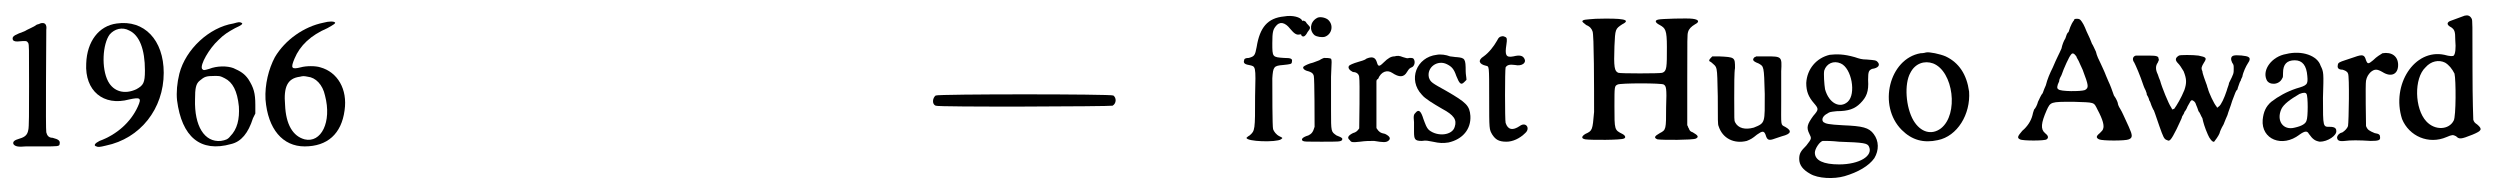
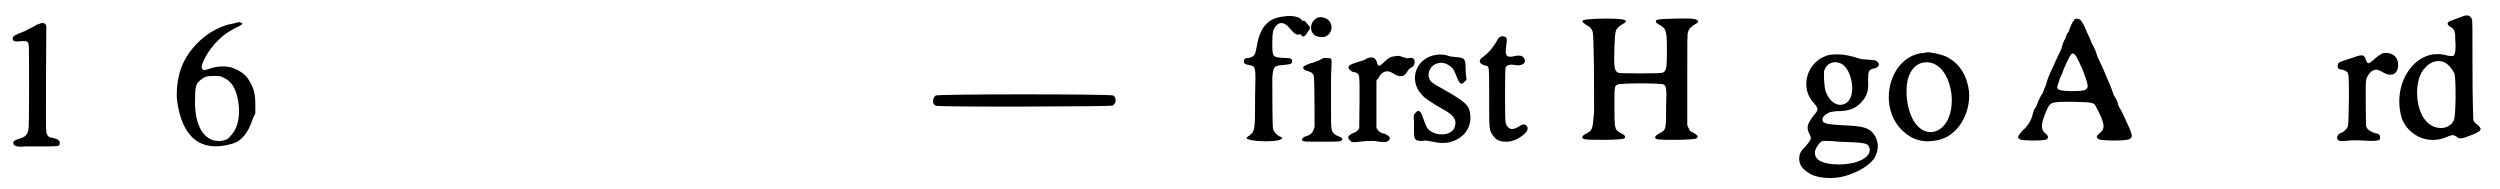
<svg xmlns="http://www.w3.org/2000/svg" xmlns:xlink="http://www.w3.org/1999/xlink" width="318px" height="24px" viewBox="0 0 3185 241" version="1.1">
  <defs>
    <path id="gl6162" d="M 47 8 C 46 9 43 9 42 10 C 40 12 30 16 27 18 C 16 22 12 24 12 27 C 12 30 14 31 18 31 C 30 30 30 30 32 33 C 33 36 33 37 33 88 C 33 121 33 141 32 144 C 31 150 28 153 21 155 C 14 157 12 159 13 162 C 15 165 19 166 29 165 C 36 165 43 165 51 165 C 69 165 72 165 72 162 C 73 158 71 156 63 154 C 58 154 56 151 55 147 C 54 144 55 27 55 16 C 56 9 53 6 47 8 z" fill="black" />
-     <path id="gl6148" d="M 48 30 C 25 33 10 53 9 81 C 7 116 31 136 64 127 C 78 124 80 125 75 136 C 66 156 48 172 26 180 C 20 183 18 186 22 187 C 24 188 26 188 34 186 C 78 177 108 139 108 93 C 108 51 83 25 48 30 M 64 39 C 77 45 84 63 84 90 C 84 106 82 109 73 114 C 58 121 44 117 37 104 C 28 87 30 56 39 44 C 45 37 55 34 64 39 z" fill="black" />
    <path id="gl8983" d="M 92 11 C 61 16 31 44 23 75 C 20 87 19 99 20 109 C 26 156 50 176 89 165 C 102 162 111 151 117 132 C 118 130 119 128 120 126 C 120 122 120 118 120 115 C 120 100 118 93 111 82 C 106 75 101 72 92 68 C 84 65 71 65 61 69 C 54 71 54 71 52 69 C 49 64 61 43 73 32 C 80 25 85 22 94 17 C 103 13 105 11 102 10 C 100 9 99 9 92 11 M 81 81 C 91 86 97 97 99 117 C 100 133 97 146 88 155 C 85 159 82 160 76 161 C 55 163 42 142 43 108 C 43 94 44 88 49 84 C 55 79 57 78 68 78 C 75 78 75 78 81 81 z" fill="black" />
-     <path id="gl6167" d="M 94 11 C 69 16 45 33 32 55 C 24 70 19 90 20 109 C 23 147 42 169 70 169 C 99 169 117 153 121 123 C 125 96 112 74 90 68 C 84 66 72 66 65 68 C 53 71 52 69 57 57 C 64 40 78 27 99 18 C 108 13 109 12 109 11 C 108 9 101 9 94 11 M 74 80 C 84 81 93 90 96 104 C 105 138 91 165 70 160 C 55 156 46 141 45 116 C 43 93 48 82 64 80 C 68 79 69 79 74 80 z" fill="black" />
    <path id="gl7174" d="M 15 14 C 11 17 10 25 15 27 C 17 29 239 28 241 27 C 246 24 246 17 242 14 C 240 12 18 12 15 14 z" fill="black" />
    <path id="gl8984" d="M 85 17 C 64 19 54 31 50 56 C 48 67 47 68 40 70 C 36 70 34 71 34 73 C 33 76 34 78 40 79 C 49 81 49 79 48 119 C 48 162 48 163 41 169 C 39 170 37 172 37 172 C 37 177 75 178 81 174 C 84 172 83 172 79 170 C 75 168 72 164 71 161 C 70 158 70 112 70 96 C 71 81 72 80 84 79 C 93 78 95 78 95 75 C 96 71 94 70 85 70 C 70 69 70 69 70 51 C 70 37 71 34 74 30 C 79 23 86 24 93 33 C 98 39 101 41 105 40 C 106 40 107 40 108 39 C 109 36 109 25 108 22 C 106 18 96 15 85 17 z" fill="black" />
    <path id="gl9216" d="M 33 6 C 24 11 23 22 30 28 C 33 30 39 31 43 30 C 52 27 55 15 47 8 C 43 5 36 4 33 6 M 14 10 C 12 12 12 25 13 28 C 15 31 18 30 21 24 C 25 19 25 18 22 15 C 21 14 19 12 19 11 C 16 9 15 9 14 10 M 42 57 C 42 57 39 58 36 60 C 34 61 30 62 28 63 C 23 64 17 67 16 68 C 14 70 17 73 22 74 C 25 75 28 76 29 80 C 30 84 30 139 30 145 C 28 152 26 154 22 156 C 15 158 12 161 15 163 C 17 164 19 164 38 164 C 61 164 63 164 65 162 C 66 160 66 159 58 156 C 51 151 51 152 51 124 C 51 112 51 93 51 81 C 52 60 52 60 51 58 C 49 57 45 57 42 57 z" fill="black" />
    <path id="gl260" d="M 90 25 C 86 25 82 27 76 33 C 70 39 69 38 67 31 C 65 26 61 25 54 28 C 52 30 47 31 44 32 C 37 34 33 36 32 37 C 30 40 33 43 37 45 C 42 45 45 48 45 52 C 46 57 45 114 45 117 C 43 120 41 122 37 123 C 31 126 29 129 33 132 C 35 135 36 135 46 134 C 53 133 58 133 64 133 C 76 135 79 135 82 133 C 86 130 84 127 78 124 C 72 123 70 121 68 118 C 68 118 67 117 67 116 C 67 106 67 96 67 87 C 67 76 67 66 67 57 C 67 55 68 54 69 54 C 73 44 81 42 87 46 C 96 52 102 52 106 45 C 109 40 110 40 112 39 C 115 38 117 33 115 29 C 114 27 113 27 109 27 C 106 28 105 27 101 26 C 96 24 94 24 90 25 z" fill="black" />
    <path id="gl516" d="M 44 7 C 18 10 7 39 25 58 C 29 63 39 69 51 76 C 66 84 70 90 67 99 C 64 110 45 112 34 103 C 31 100 30 97 27 89 C 24 79 21 76 17 81 C 15 83 14 84 15 93 C 15 97 15 103 15 105 C 15 115 16 117 25 117 C 31 116 33 117 39 118 C 48 120 52 120 59 119 C 77 115 88 102 87 85 C 86 72 82 68 56 53 C 38 43 36 42 34 36 C 31 23 45 13 57 19 C 63 22 66 25 69 34 C 73 44 75 46 79 42 C 80 41 81 40 82 39 C 82 36 81 32 81 28 C 81 12 80 11 70 10 C 67 10 63 9 61 9 C 56 7 49 6 44 7 z" fill="black" />
    <path id="gl257" d="M 48 7 C 46 8 45 10 44 12 C 40 19 34 27 27 32 C 19 37 21 42 30 44 C 34 45 34 43 34 85 C 34 126 34 125 38 132 C 42 138 46 141 56 141 C 64 141 73 137 80 130 C 87 124 81 115 73 121 C 64 127 58 126 55 117 C 54 114 54 49 55 46 C 57 43 60 42 67 43 C 76 45 82 40 79 35 C 77 31 73 30 65 32 C 55 34 54 30 56 17 C 57 10 57 8 54 7 C 52 6 51 6 48 7 z" fill="black" />
    <path id="gl9217" d="M 32 14 C 19 15 16 15 15 17 C 15 18 16 19 20 22 C 25 24 27 27 28 30 C 30 33 30 103 30 133 C 28 156 28 157 19 161 C 14 164 13 167 19 168 C 26 169 64 169 68 167 C 71 166 70 163 66 161 C 56 156 56 156 56 126 C 56 100 56 100 60 98 C 63 96 117 96 119 98 C 122 100 123 102 122 127 C 122 155 122 156 114 160 C 107 164 106 166 111 168 C 117 169 156 169 160 167 C 164 165 163 163 156 159 C 153 158 152 157 151 154 C 150 153 150 151 149 150 C 149 131 149 112 149 93 C 149 39 149 34 150 31 C 151 27 154 24 159 21 C 165 18 164 15 156 14 C 150 13 115 14 112 15 C 107 16 108 19 114 22 C 121 26 123 28 123 50 C 123 76 123 81 117 83 C 114 84 63 84 61 83 C 56 81 55 76 56 49 C 57 27 57 27 66 21 C 78 15 67 13 32 14 z" fill="black" />
-     <path id="gl1025" d="M 16 9 C 15 10 12 13 12 14 C 12 15 13 16 14 16 C 23 24 22 19 23 60 C 23 91 23 96 24 98 C 29 114 44 121 60 117 C 65 115 67 114 73 109 C 80 104 82 104 84 109 C 86 116 88 117 96 114 C 99 113 102 112 105 111 C 117 108 118 104 109 99 C 103 96 104 98 104 66 C 104 51 104 34 104 28 C 105 9 105 9 84 9 C 80 9 76 9 72 9 C 72 9 71 10 70 10 C 67 13 67 15 75 18 C 82 22 82 21 83 57 C 83 94 84 94 69 100 C 58 103 49 101 45 93 C 44 91 44 90 44 62 C 44 46 44 29 45 24 C 45 10 45 10 24 9 C 21 9 18 9 16 9 z" fill="black" />
    <path id="gl6403" d="M 58 13 C 41 17 29 31 28 49 C 28 60 31 67 38 75 C 44 82 44 83 37 91 C 29 102 28 106 32 114 C 35 120 35 120 28 129 C 21 136 19 139 19 146 C 19 154 24 160 33 165 C 43 171 63 172 77 168 C 94 163 108 155 115 145 C 121 135 121 123 114 114 C 108 106 100 104 75 103 C 56 102 53 101 50 99 C 47 96 49 91 55 88 C 58 86 58 86 67 85 C 82 85 90 82 97 75 C 105 67 108 60 107 45 C 107 34 108 33 112 31 C 120 30 123 26 119 22 C 117 20 117 20 105 19 C 99 19 96 18 90 16 C 76 12 67 12 58 13 M 72 24 C 86 30 92 63 81 73 C 71 82 57 75 52 57 C 51 51 50 37 51 33 C 54 24 63 20 72 24 M 70 124 C 102 125 106 126 108 130 C 114 142 96 153 70 153 C 50 153 39 148 39 138 C 39 133 45 124 49 123 C 51 123 53 123 54 123 C 54 123 61 123 70 124 z" fill="black" />
    <path id="gl5894" d="M 63 11 C 63 11 60 12 56 12 C 16 19 1 79 32 110 C 45 123 60 127 78 123 C 103 118 120 90 118 61 C 115 39 105 24 88 16 C 81 13 67 10 63 11 M 72 25 C 98 35 105 90 82 108 C 70 117 56 113 47 98 C 37 81 35 51 43 37 C 49 25 61 21 72 25 z" fill="black" />
    <path id="gl9218" d="M 79 12 C 78 13 75 17 72 27 C 70 28 69 32 68 35 C 66 38 64 43 63 48 C 60 55 57 60 52 72 C 48 80 45 87 43 95 C 42 97 40 102 39 105 C 37 107 35 112 33 116 C 32 120 30 124 28 126 C 27 129 26 132 26 133 C 24 141 19 148 13 153 C 7 160 6 162 10 164 C 13 166 42 166 44 164 C 47 162 46 159 42 156 C 36 151 37 143 44 127 C 49 116 49 116 78 116 C 106 117 104 116 109 126 C 116 139 118 147 116 151 C 116 152 114 154 112 156 C 107 160 107 162 111 164 C 115 166 145 166 149 164 C 154 162 154 159 149 148 C 142 133 141 130 138 125 C 136 122 135 119 135 118 C 135 117 133 112 130 108 C 128 102 125 94 123 90 C 121 85 119 81 118 78 C 117 76 115 71 113 67 C 111 63 108 57 107 52 C 105 48 103 43 102 42 C 100 37 99 34 95 26 C 94 23 92 19 91 17 C 88 12 87 10 83 10 C 81 10 79 10 79 12 M 82 58 C 82 59 84 62 85 64 C 86 66 88 71 90 75 C 98 96 98 98 93 101 C 88 103 61 103 59 100 C 57 99 57 96 60 90 C 60 87 62 84 63 82 C 66 73 73 58 75 56 C 77 53 79 54 82 58 z" fill="black" />
-     <path id="gl9219" d="M 25 25 C 25 25 24 25 23 25 C 19 26 18 30 21 34 C 23 38 28 49 33 64 C 34 67 36 70 36 71 C 36 71 37 73 37 75 C 39 78 40 81 40 82 C 41 83 42 86 43 89 C 44 91 45 94 46 95 C 47 97 47 98 53 115 C 58 129 59 132 63 133 C 66 135 68 133 75 119 C 78 112 82 105 82 103 C 84 100 85 98 85 97 C 86 96 88 93 89 90 C 93 83 93 82 95 82 C 97 83 99 84 100 88 C 101 90 102 93 103 96 C 105 98 106 102 108 105 C 109 110 111 117 115 126 C 117 131 121 136 123 135 C 124 134 129 127 130 124 C 130 123 132 118 135 113 C 137 108 139 103 140 101 C 141 97 144 90 146 83 C 150 72 151 70 152 69 C 153 69 153 66 154 64 C 155 61 156 58 157 57 C 157 56 158 54 159 52 C 160 46 164 38 166 35 C 169 31 169 28 167 27 C 165 25 151 24 148 25 C 144 26 144 30 146 34 C 148 37 148 37 148 42 C 148 48 148 48 142 60 C 142 62 140 66 139 70 C 136 79 132 88 129 90 C 128 91 127 91 127 92 C 127 91 126 91 126 90 C 123 87 116 72 115 67 C 114 65 114 63 113 61 C 112 58 108 48 108 45 C 106 41 107 39 110 34 C 114 28 113 27 103 25 C 96 24 79 24 78 25 C 73 28 73 31 77 35 C 79 37 81 40 84 45 C 88 55 88 60 85 69 C 81 79 75 89 72 93 C 71 93 70 94 70 94 C 69 93 69 93 68 91 C 65 87 56 65 54 57 C 53 55 52 52 51 49 C 48 43 48 38 51 34 C 52 31 53 31 52 29 C 52 26 50 25 40 25 C 34 25 29 25 28 25 C 27 25 26 25 25 25 z" fill="black" />
-     <path id="gl773" d="M 44 9 C 26 12 13 29 19 42 C 22 49 35 49 39 40 C 40 39 40 37 40 33 C 40 22 45 17 55 17 C 65 17 70 24 71 37 C 72 48 71 49 57 53 C 45 57 34 63 25 70 C 18 76 15 83 14 93 C 12 118 39 129 61 112 C 68 107 71 107 73 111 C 78 118 81 120 87 121 C 97 121 109 113 108 107 C 108 104 106 102 100 102 C 91 102 91 103 91 65 C 92 33 92 32 88 24 C 84 11 64 4 44 9 M 70 60 C 72 63 72 90 70 94 C 69 98 64 101 55 103 C 40 107 31 94 38 79 C 41 73 49 67 61 60 C 66 58 69 58 70 60 z" fill="black" />
    <path id="gl1796" d="M 85 22 C 82 24 78 26 73 31 C 67 36 66 36 64 31 C 62 24 60 23 49 27 C 46 28 40 30 37 31 C 31 33 28 34 28 37 C 27 41 29 43 34 43 C 37 44 40 45 41 48 C 43 51 42 109 41 115 C 40 118 37 121 34 123 C 30 124 28 126 27 129 C 27 133 29 135 37 134 C 44 133 55 133 70 134 C 80 134 82 133 82 130 C 82 126 81 125 75 124 C 68 121 66 120 64 115 C 64 112 63 62 64 57 C 65 52 67 49 70 46 C 75 42 78 42 85 46 C 96 53 105 49 105 37 C 105 26 97 20 85 22 z" fill="black" />
    <path id="gl5" d="M 92 9 C 89 10 76 15 73 16 C 69 18 69 21 75 24 C 79 27 80 29 80 40 C 81 51 80 58 78 60 C 77 61 73 61 66 59 C 28 51 -2 97 12 141 C 21 163 46 174 69 164 C 76 161 77 161 81 163 C 85 167 87 167 102 161 C 114 156 115 154 108 148 C 105 146 104 145 103 142 C 103 141 102 118 102 78 C 102 19 102 15 101 13 C 99 9 96 8 92 9 M 67 69 C 72 72 76 77 79 83 C 81 91 81 138 78 143 C 72 155 54 156 43 144 C 28 128 27 89 42 75 C 49 67 59 65 67 69 z" fill="black" />
  </defs>
  <use xlink:href="#gl6162" x="0" y="22" />
  <use xlink:href="#gl6148" x="97" y="0" />
  <use xlink:href="#gl8983" x="202" y="19" />
  <use xlink:href="#gl6167" x="315" y="18" />
  <use xlink:href="#gl7174" x="1176" y="108" />
  <use xlink:href="#gl8984" x="1551" y="4" />
  <use xlink:href="#gl9216" x="1645" y="17" />
  <use xlink:href="#gl260" x="1687" y="47" />
  <use xlink:href="#gl516" x="1787" y="63" />
  <use xlink:href="#gl257" x="1864" y="40" />
  <use xlink:href="#gl9217" x="2002" y="10" />
  <use xlink:href="#gl1025" x="2167" y="63" />
  <use xlink:href="#gl6403" x="2275" y="57" />
  <use xlink:href="#gl5894" x="2393" y="56" />
  <use xlink:href="#gl9218" x="2566" y="14" />
  <use xlink:href="#gl9219" x="2701" y="46" />
  <use xlink:href="#gl773" x="2872" y="60" />
  <use xlink:href="#gl1796" x="2954" y="46" />
  <use xlink:href="#gl5" x="3052" y="11" />
</svg>